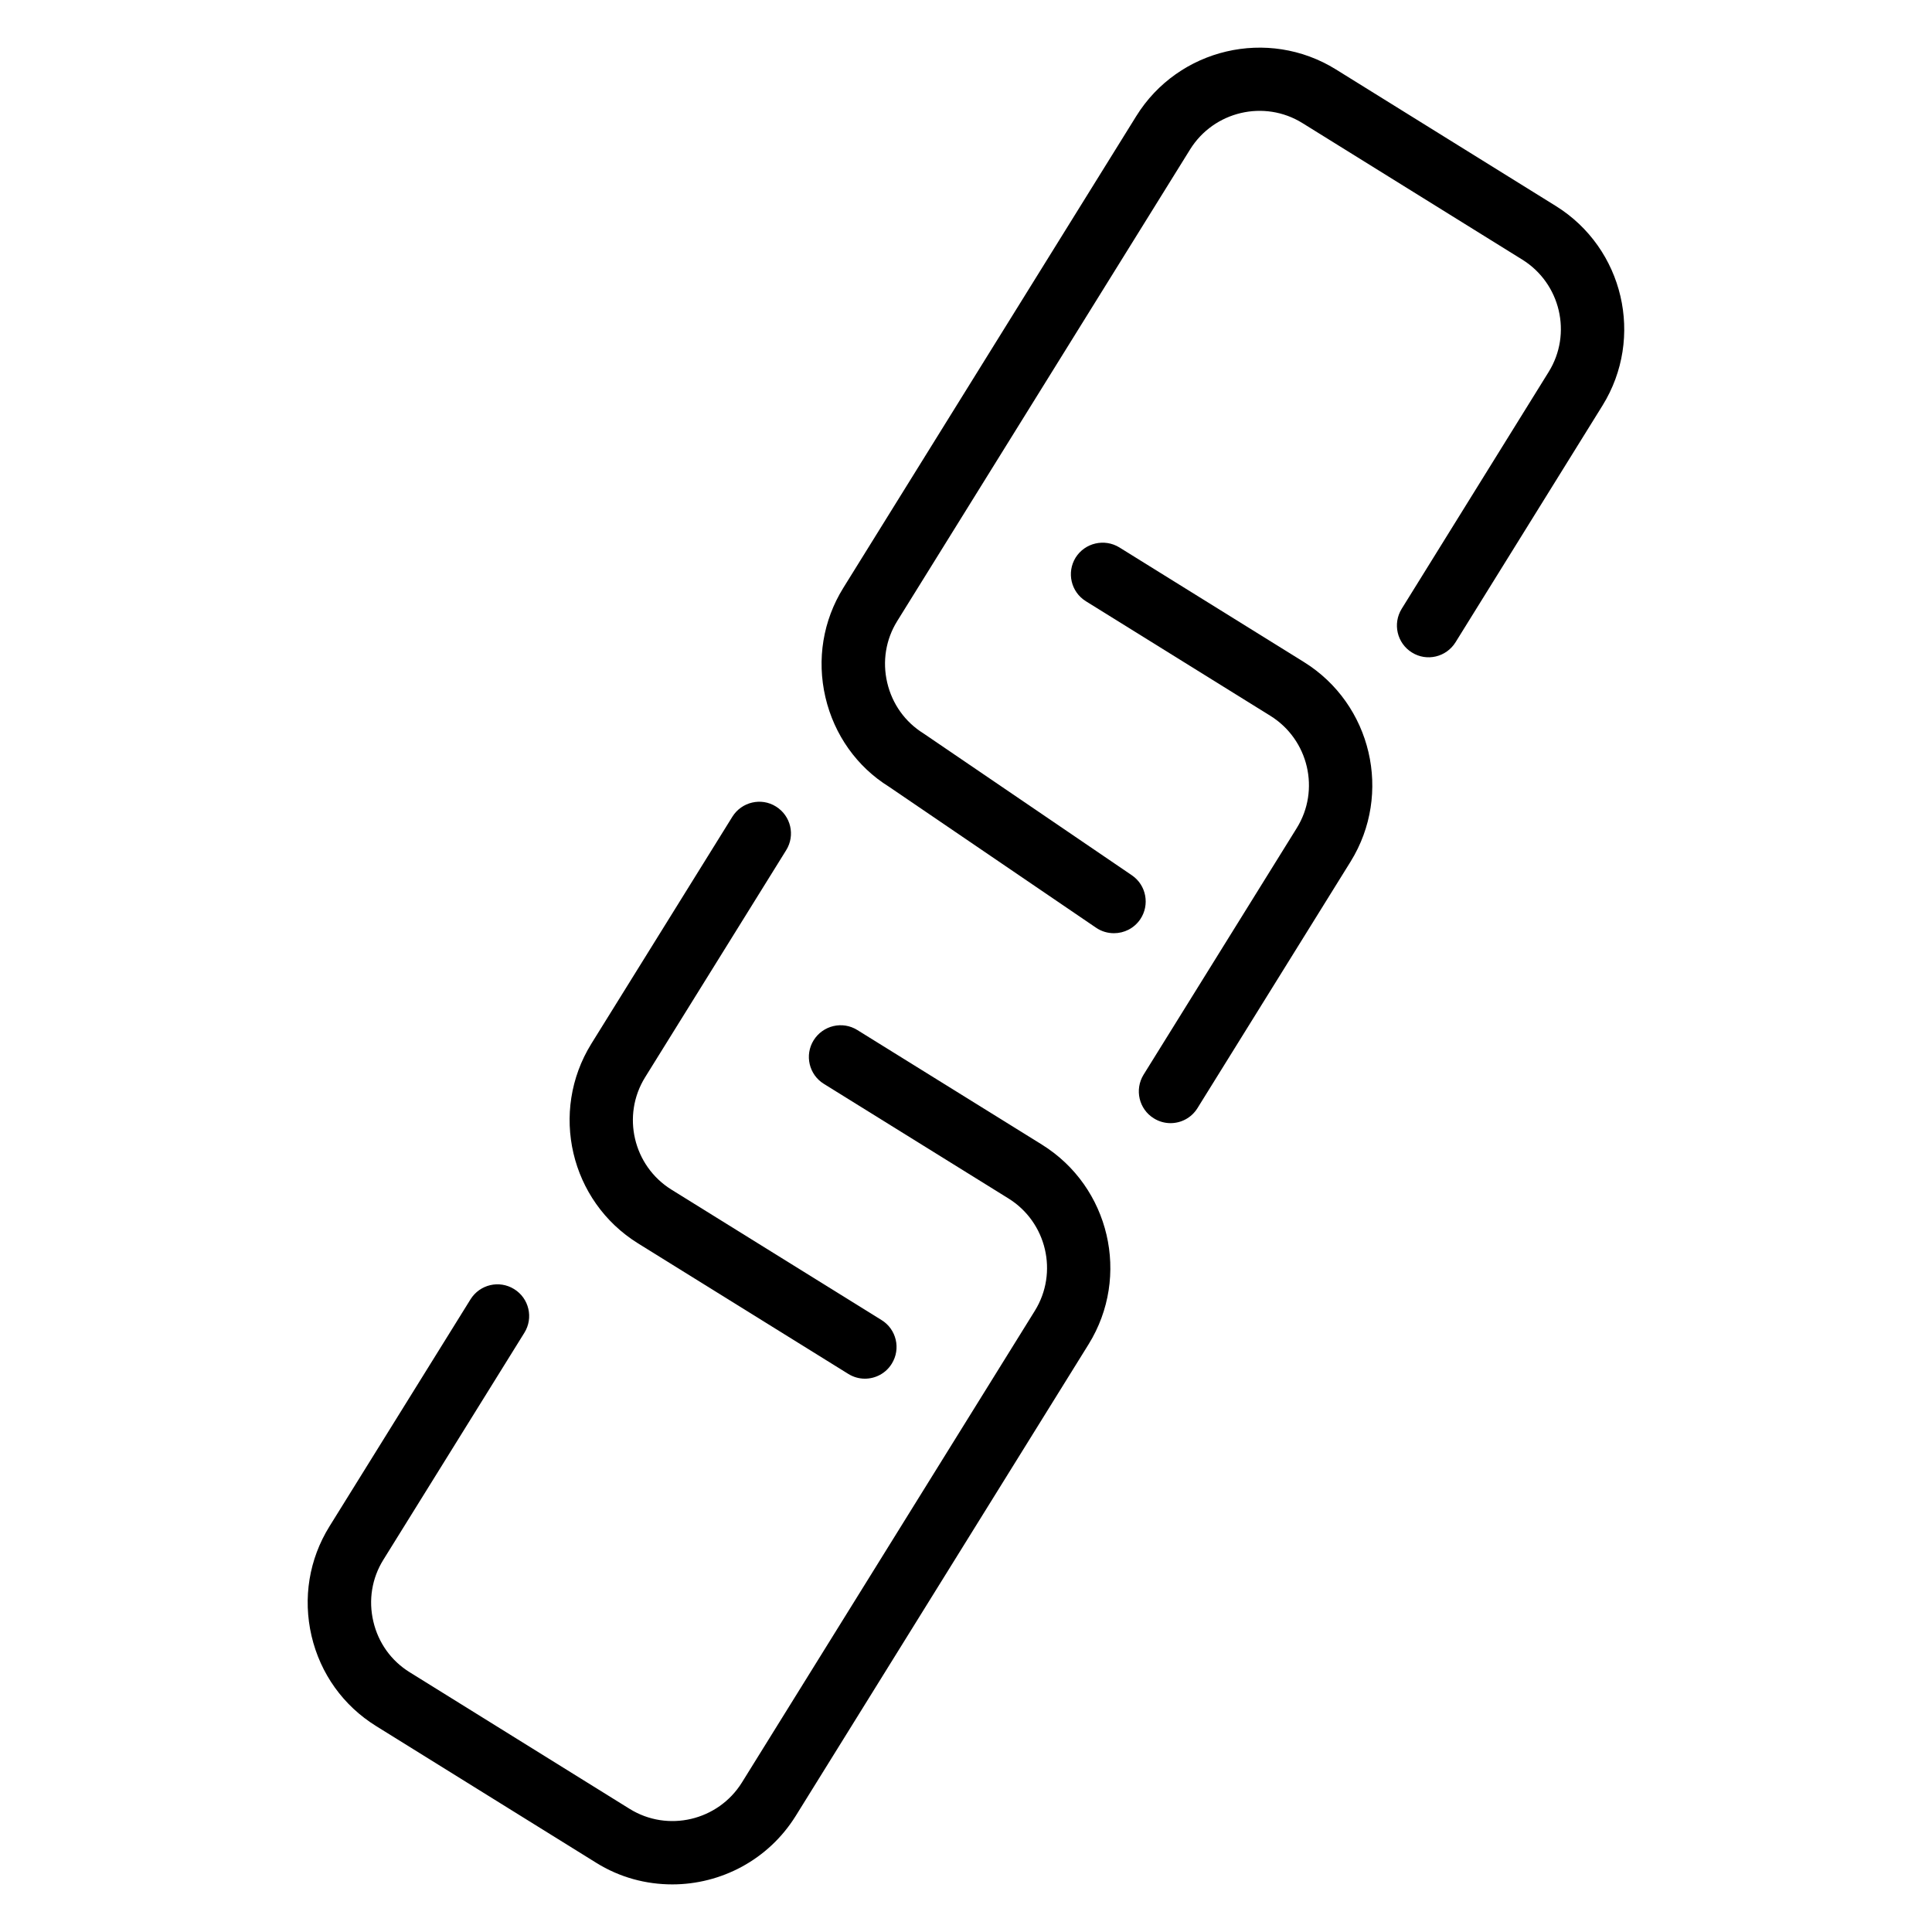
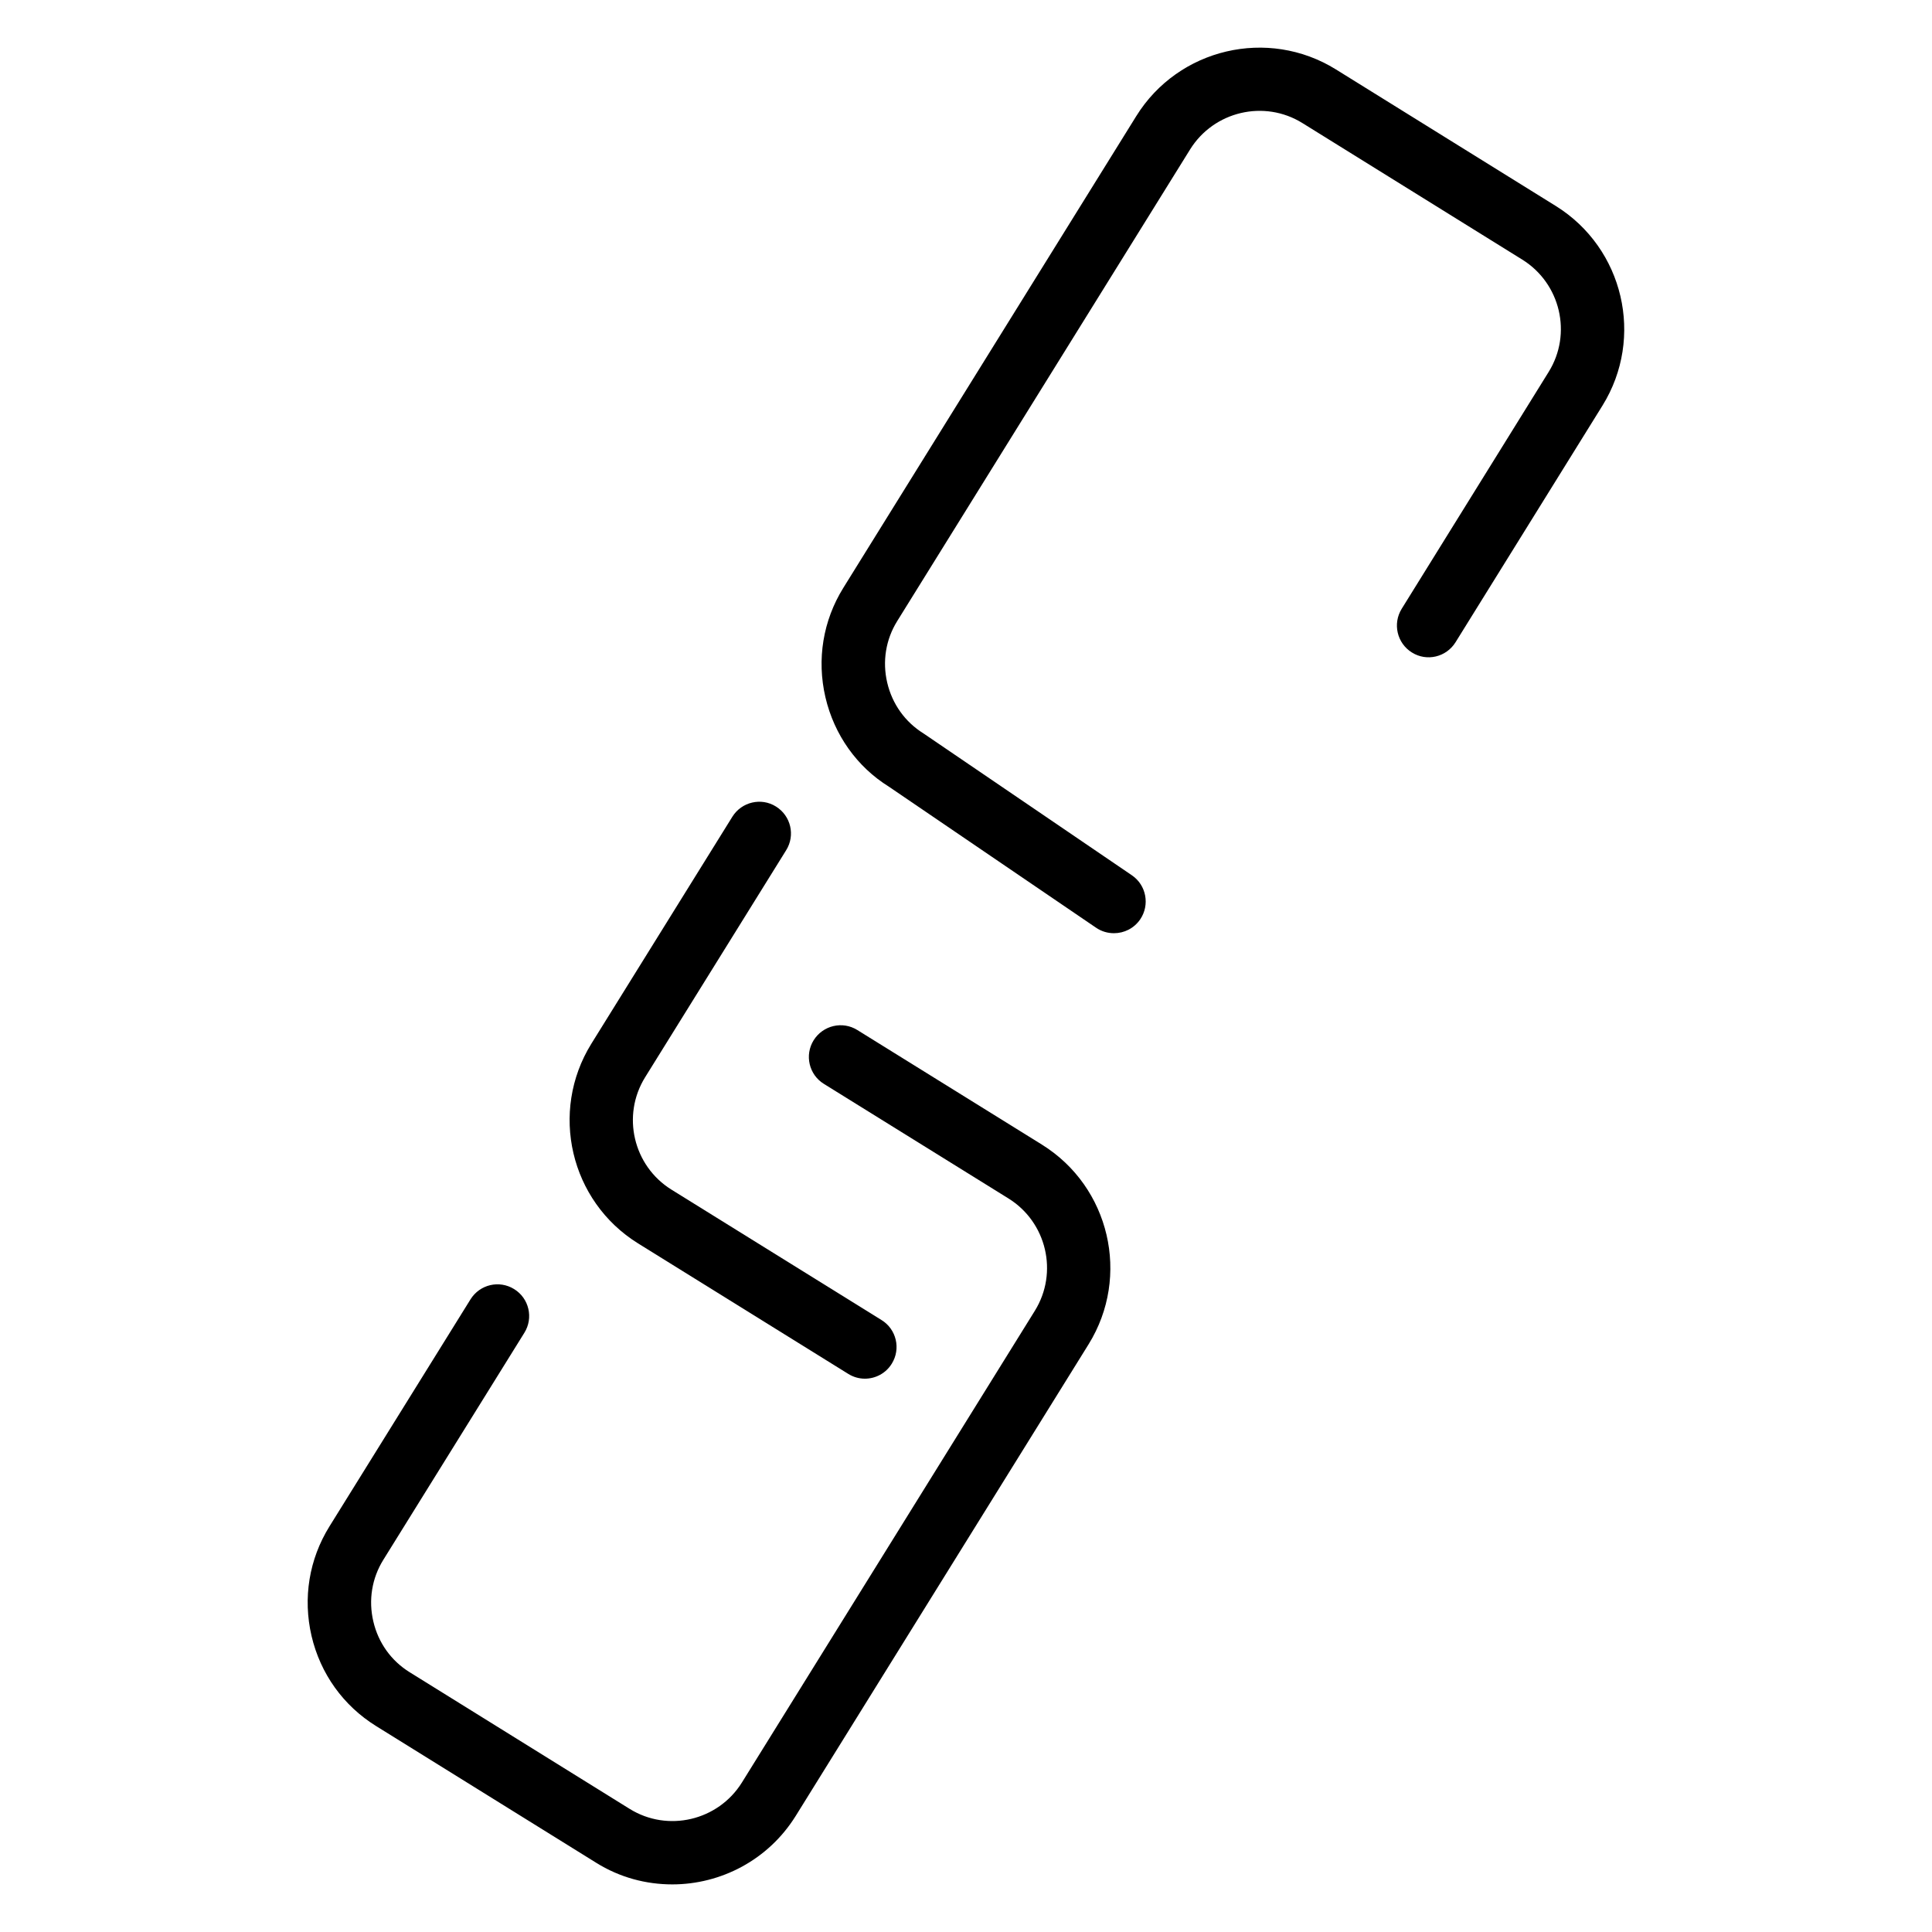
<svg xmlns="http://www.w3.org/2000/svg" fill="#000000" width="800px" height="800px" version="1.1" viewBox="144 144 512 512">
  <g>
    <path d="m556.29 198.58-58.273-36.191c-17.988-11.168-41.73-5.606-52.898 12.387l-77.629 125.01c-5.394 8.691-7.074 18.977-4.746 28.988 2.332 10.012 8.418 18.492 16.816 23.699l54.914 37.387c1.449 0.988 3.086 1.449 4.746 1.449 2.688 0 5.312-1.281 6.949-3.672 2.602-3.84 1.617-9.07-2.203-11.672l-55.23-37.598c-4.871-3.023-8.293-7.809-9.613-13.457-1.324-5.648-0.379-11.441 2.644-16.312l77.629-125.01c6.297-10.098 19.629-13.266 29.766-6.969l58.273 36.191c10.117 6.297 13.266 19.648 6.969 29.766l-38.945 62.77c-2.434 3.945-1.238 9.109 2.707 11.566 3.945 2.477 9.109 1.238 11.566-2.707l38.941-62.723c11.168-17.992 5.629-41.711-12.383-52.902z" />
-     <path d="m489.53 319.43-48.91-30.375c-3.926-2.394-9.09-1.219-11.566 2.707-2.434 3.945-1.238 9.109 2.707 11.566l48.91 30.375c10.117 6.297 13.266 19.648 6.969 29.766l-40.578 65.328c-2.434 3.945-1.238 9.133 2.707 11.566 1.363 0.859 2.918 1.281 4.43 1.281 2.812 0 5.543-1.406 7.137-3.969l40.578-65.328c11.168-18.008 5.606-41.75-12.383-52.918z" />
    <path d="m313.09 473.51 55.691 34.574c1.363 0.859 2.918 1.281 4.41 1.281 2.812 0 5.562-1.406 7.137-3.969 2.457-3.945 1.238-9.133-2.707-11.566l-55.691-34.574c-10.117-6.297-13.246-19.648-6.969-29.766l37.387-60.184c2.457-3.945 1.238-9.109-2.707-11.566-3.906-2.457-9.09-1.238-11.547 2.688l-37.387 60.184c-11.148 18.012-5.606 41.73 12.383 52.898z" />
    <path d="m420.13 447.34-48.934-30.375c-3.945-2.457-9.109-1.219-11.566 2.707-2.457 3.945-1.238 9.133 2.707 11.566l48.934 30.375c10.117 6.297 13.246 19.648 6.969 29.766l-77.629 125.01c-6.297 10.098-19.648 13.266-29.766 6.969l-58.297-36.211c-4.871-3.023-8.293-7.789-9.613-13.457-1.324-5.648-0.379-11.441 2.644-16.312l37.387-60.184c2.457-3.945 1.238-9.133-2.707-11.566-3.945-2.457-9.109-1.238-11.566 2.707l-37.387 60.184c-5.394 8.691-7.074 18.977-4.746 29.012 2.352 10.035 8.418 18.492 17.109 23.891l58.297 36.211c6.277 3.926 13.266 5.75 20.195 5.75 12.848 0 25.422-6.445 32.707-18.137l77.629-125.01c11.164-18.008 5.602-41.727-12.367-52.895z" />
  </g>
</svg>